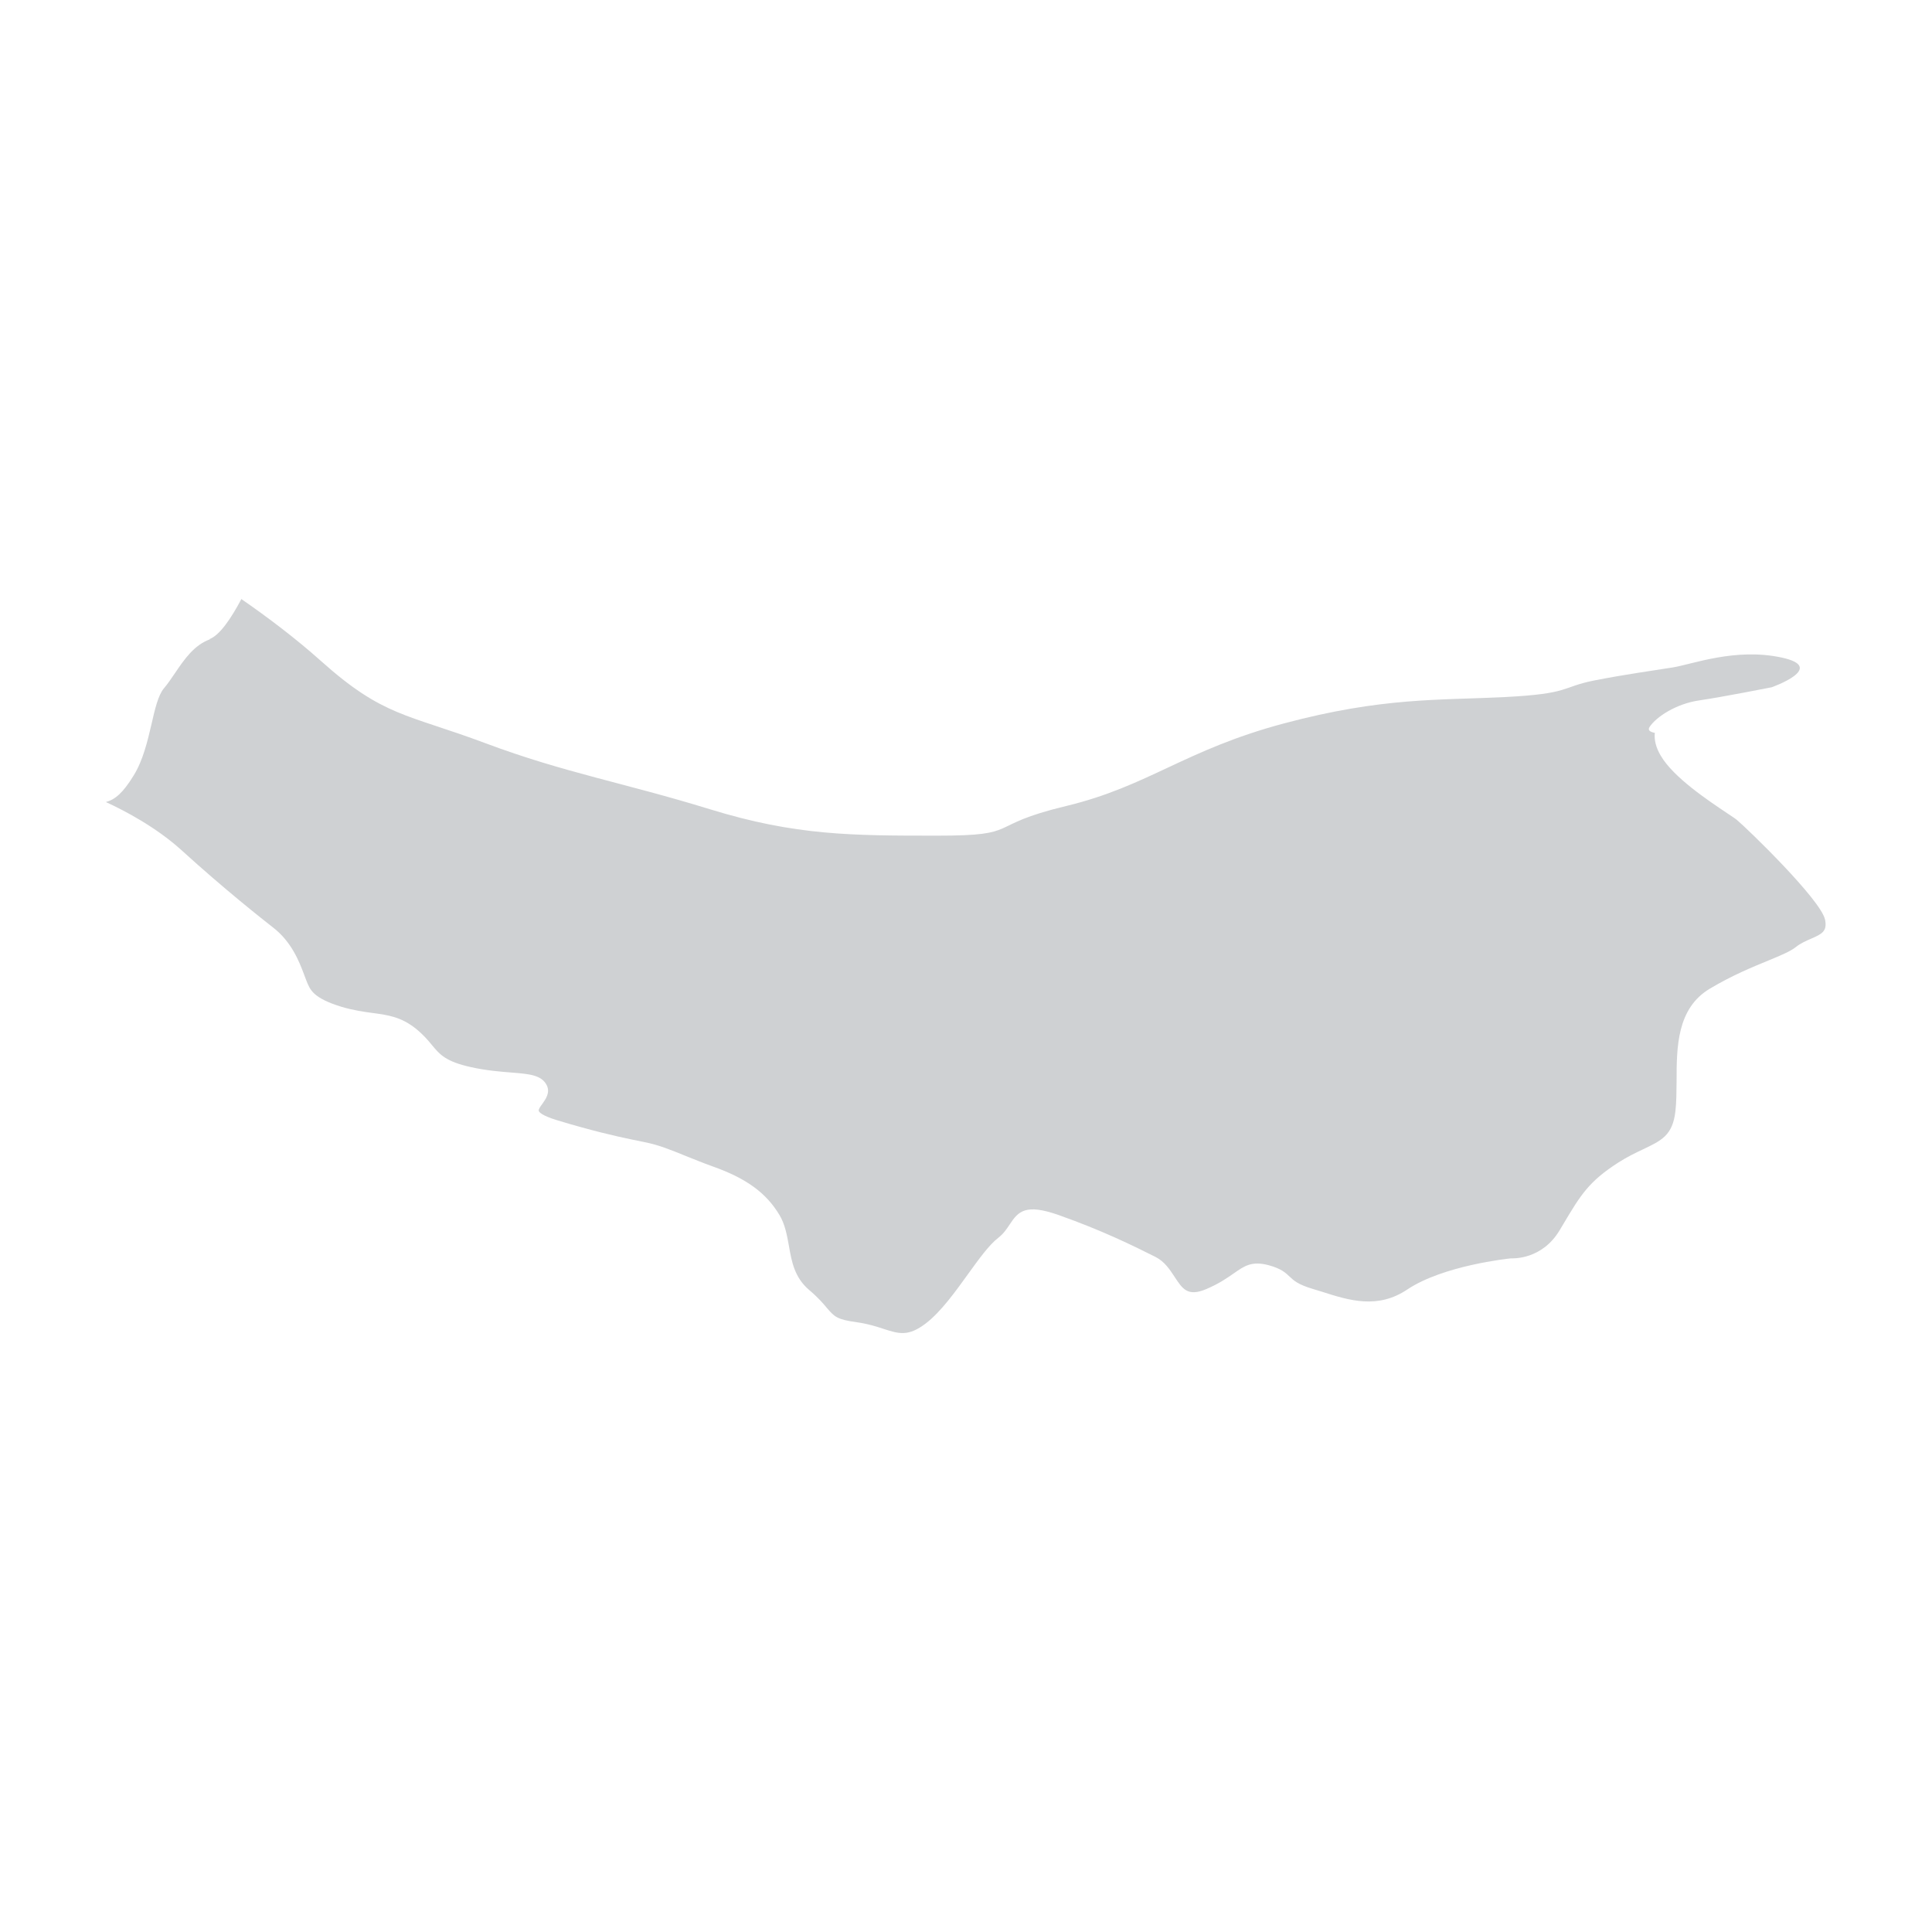
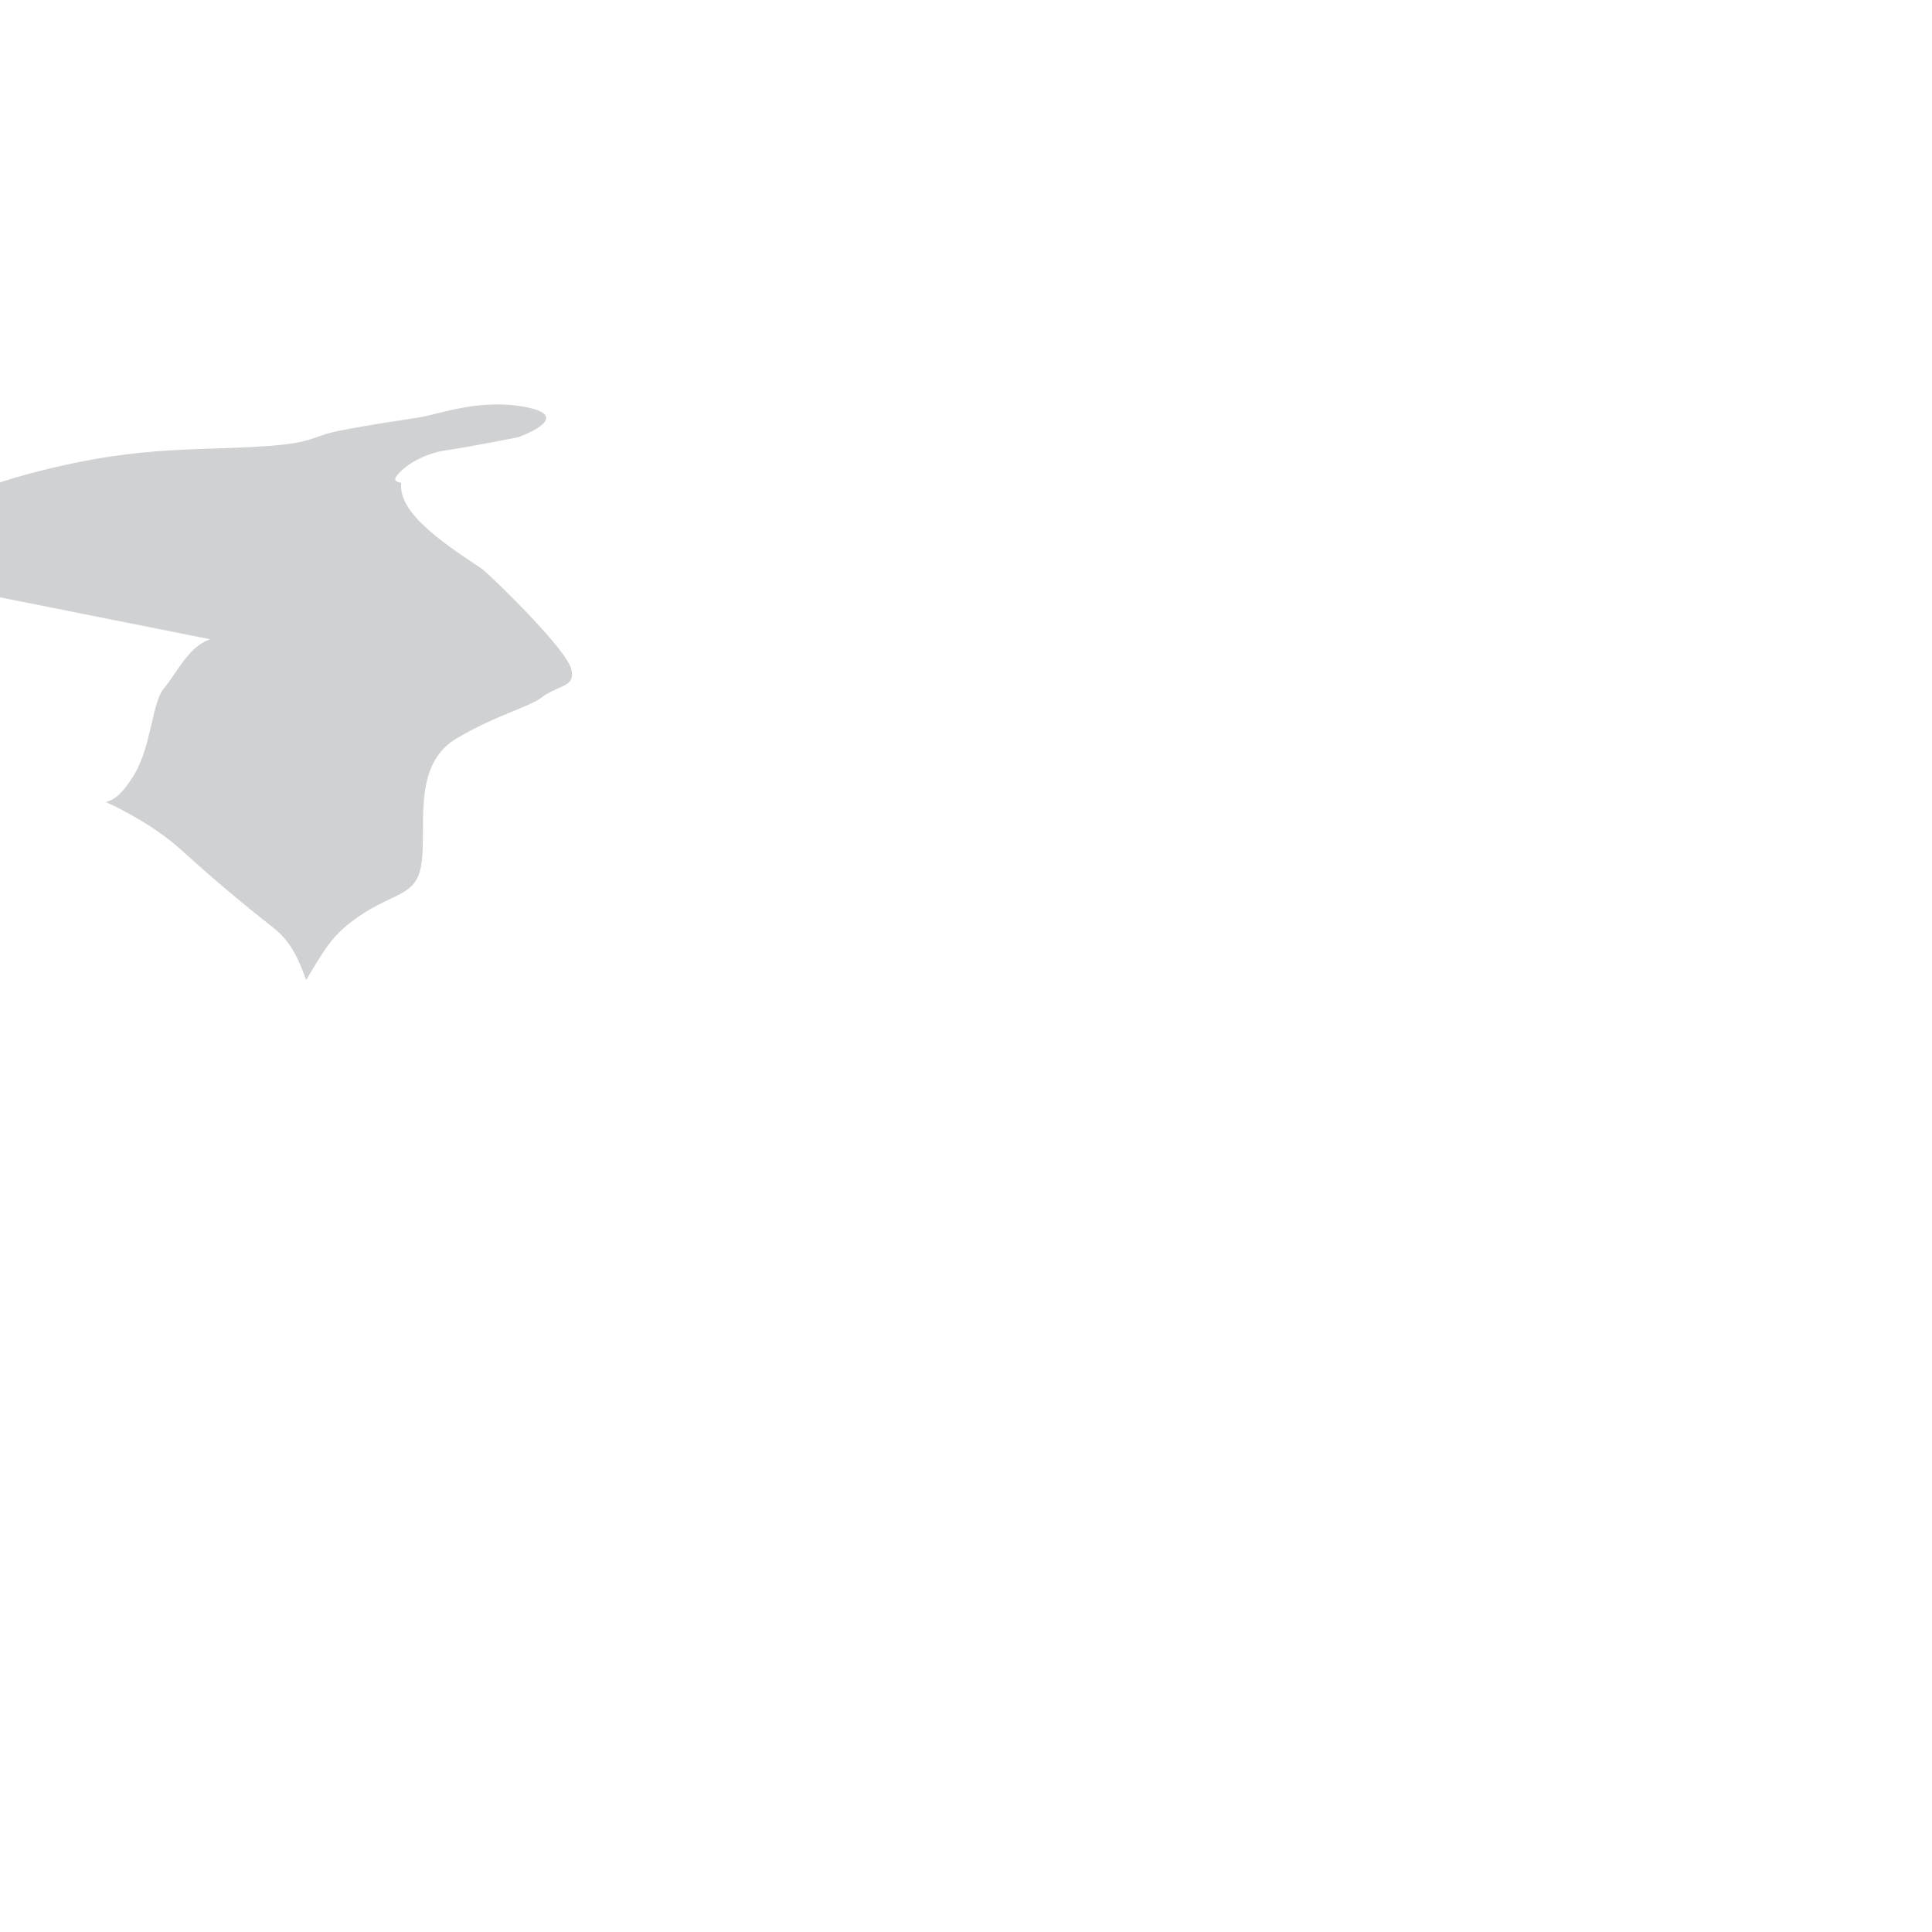
<svg xmlns="http://www.w3.org/2000/svg" id="Layer_1" data-name="Layer 1" viewBox="0 0 150 150">
  <defs>
    <style> .cls-1 { fill: #cfd1d3; } </style>
  </defs>
-   <path class="cls-1" d="M16.31,49.63c-1.24.45-2,1.56-2.73,2.64-.29.42-.56.83-.86,1.18-.43.51-.69,1.59-.95,2.74-.31,1.33-.66,2.84-1.4,4.03-.84,1.37-1.45,1.86-2.15,2.05,1.46.67,3.89,1.95,5.84,3.71,3.36,3.06,6.32,5.39,7.14,6.03,1.45,1.12,2.04,2.68,2.39,3.6l.18.48c.15.38.28.73.65,1.07.38.34.99.67,2.1,1.01.95.28,1.74.39,2.43.48,1.18.16,2.19.3,3.33,1.21.58.47.94.89,1.25,1.27.62.75,1.08,1.29,3.03,1.72,1.21.27,2.27.35,3.13.42,1.37.11,2.36.18,2.76.99.28.57-.08,1.07-.34,1.44-.15.2-.32.43-.28.55.02.08.2.35,1.41.72.7.22,1.33.39,1.9.55,0,0,0,0,0,0,0,0,0,0,0,0,2.2.61,3.56.88,4.88,1.15,1.12.22,2.02.59,3.15,1.05.63.25,1.33.54,2.19.85,2.59.92,4.13,2.05,5.15,3.75.44.72.59,1.58.74,2.4.21,1.21.43,2.46,1.57,3.43.7.59,1.1,1.06,1.39,1.41.58.67.77.89,2.33,1.1.83.12,1.48.32,2.05.51,1.21.39,1.93.62,3.3-.43,1.17-.9,2.28-2.45,3.26-3.81.84-1.16,1.63-2.27,2.37-2.84.41-.32.64-.68.87-1.02.68-1.05,1.26-1.62,3.76-.75,3.43,1.21,5.81,2.39,7.55,3.26.72.36,1.13,1,1.5,1.56.61.93,1.01,1.55,2.44.95,1.04-.44,1.66-.89,2.17-1.24.8-.56,1.38-.97,2.69-.62.99.27,1.31.59,1.63.89.31.29.62.6,1.79.95.24.07.48.15.72.22,2.12.68,4.33,1.37,6.63-.18,2.79-1.86,7.82-2.39,8.03-2.41.16,0,2.42.12,3.8-2.2l.28-.47c1.35-2.26,1.96-3.29,4.28-4.78.69-.44,1.32-.74,1.89-1.01,1.45-.69,2.32-1.09,2.53-2.98.08-.69.08-1.47.09-2.31,0-2.65.02-5.66,2.58-7.19,1.75-1.04,3.29-1.67,4.53-2.18.97-.4,1.74-.72,2.16-1.06.35-.28.78-.47,1.15-.63.88-.38,1.26-.59,1.12-1.42,0-.02,0-.05-.02-.07v-.02c-.36-1.56-6.01-7.03-6.86-7.74-.1-.08-.35-.25-.7-.48-1.46-.98-4.2-2.79-5.19-4.49-.37-.62-.52-1.22-.46-1.77-.4-.08-.57-.22-.4-.47.51-.77,2.05-1.79,3.84-2.05,1.79-.26,5.63-1.02,5.63-1.02,0,0,4.36-1.54.77-2.31-3.59-.77-6.91.52-8.45.77-1.54.25-3.59.52-6.14,1.02-2.56.52-1.79,1.02-6.91,1.28-5.12.26-9.48,0-17.15,2.05-7.68,2.05-10.5,4.87-16.9,6.41-6.4,1.53-3.33,2.3-9.98,2.3s-11.01,0-17.67-2.05c-6.65-2.05-11.26-2.82-17.41-5.12-6.14-2.3-7.94-2.05-12.8-6.4-1.92-1.72-4.16-3.41-6.17-4.8-.81,1.53-1.7,2.83-2.48,3.11Z" />
+   <path class="cls-1" d="M16.31,49.63c-1.24.45-2,1.56-2.73,2.64-.29.42-.56.83-.86,1.18-.43.51-.69,1.59-.95,2.74-.31,1.33-.66,2.84-1.4,4.03-.84,1.37-1.45,1.86-2.15,2.05,1.46.67,3.89,1.95,5.84,3.71,3.36,3.06,6.32,5.39,7.14,6.03,1.45,1.12,2.04,2.68,2.39,3.6l.18.48l.28-.47c1.35-2.26,1.96-3.29,4.28-4.78.69-.44,1.32-.74,1.89-1.01,1.45-.69,2.32-1.09,2.53-2.98.08-.69.08-1.47.09-2.31,0-2.65.02-5.66,2.58-7.19,1.75-1.04,3.29-1.67,4.53-2.18.97-.4,1.74-.72,2.16-1.06.35-.28.78-.47,1.15-.63.88-.38,1.26-.59,1.12-1.42,0-.02,0-.05-.02-.07v-.02c-.36-1.56-6.01-7.03-6.86-7.74-.1-.08-.35-.25-.7-.48-1.46-.98-4.2-2.79-5.19-4.49-.37-.62-.52-1.22-.46-1.77-.4-.08-.57-.22-.4-.47.51-.77,2.05-1.79,3.84-2.05,1.79-.26,5.63-1.02,5.63-1.02,0,0,4.36-1.54.77-2.31-3.59-.77-6.91.52-8.45.77-1.54.25-3.59.52-6.14,1.02-2.56.52-1.79,1.02-6.91,1.28-5.12.26-9.48,0-17.15,2.05-7.68,2.05-10.5,4.87-16.9,6.41-6.4,1.53-3.33,2.3-9.98,2.3s-11.01,0-17.67-2.05c-6.65-2.05-11.26-2.82-17.41-5.12-6.14-2.3-7.94-2.05-12.8-6.4-1.92-1.72-4.16-3.41-6.17-4.8-.81,1.53-1.7,2.83-2.48,3.11Z" />
</svg>